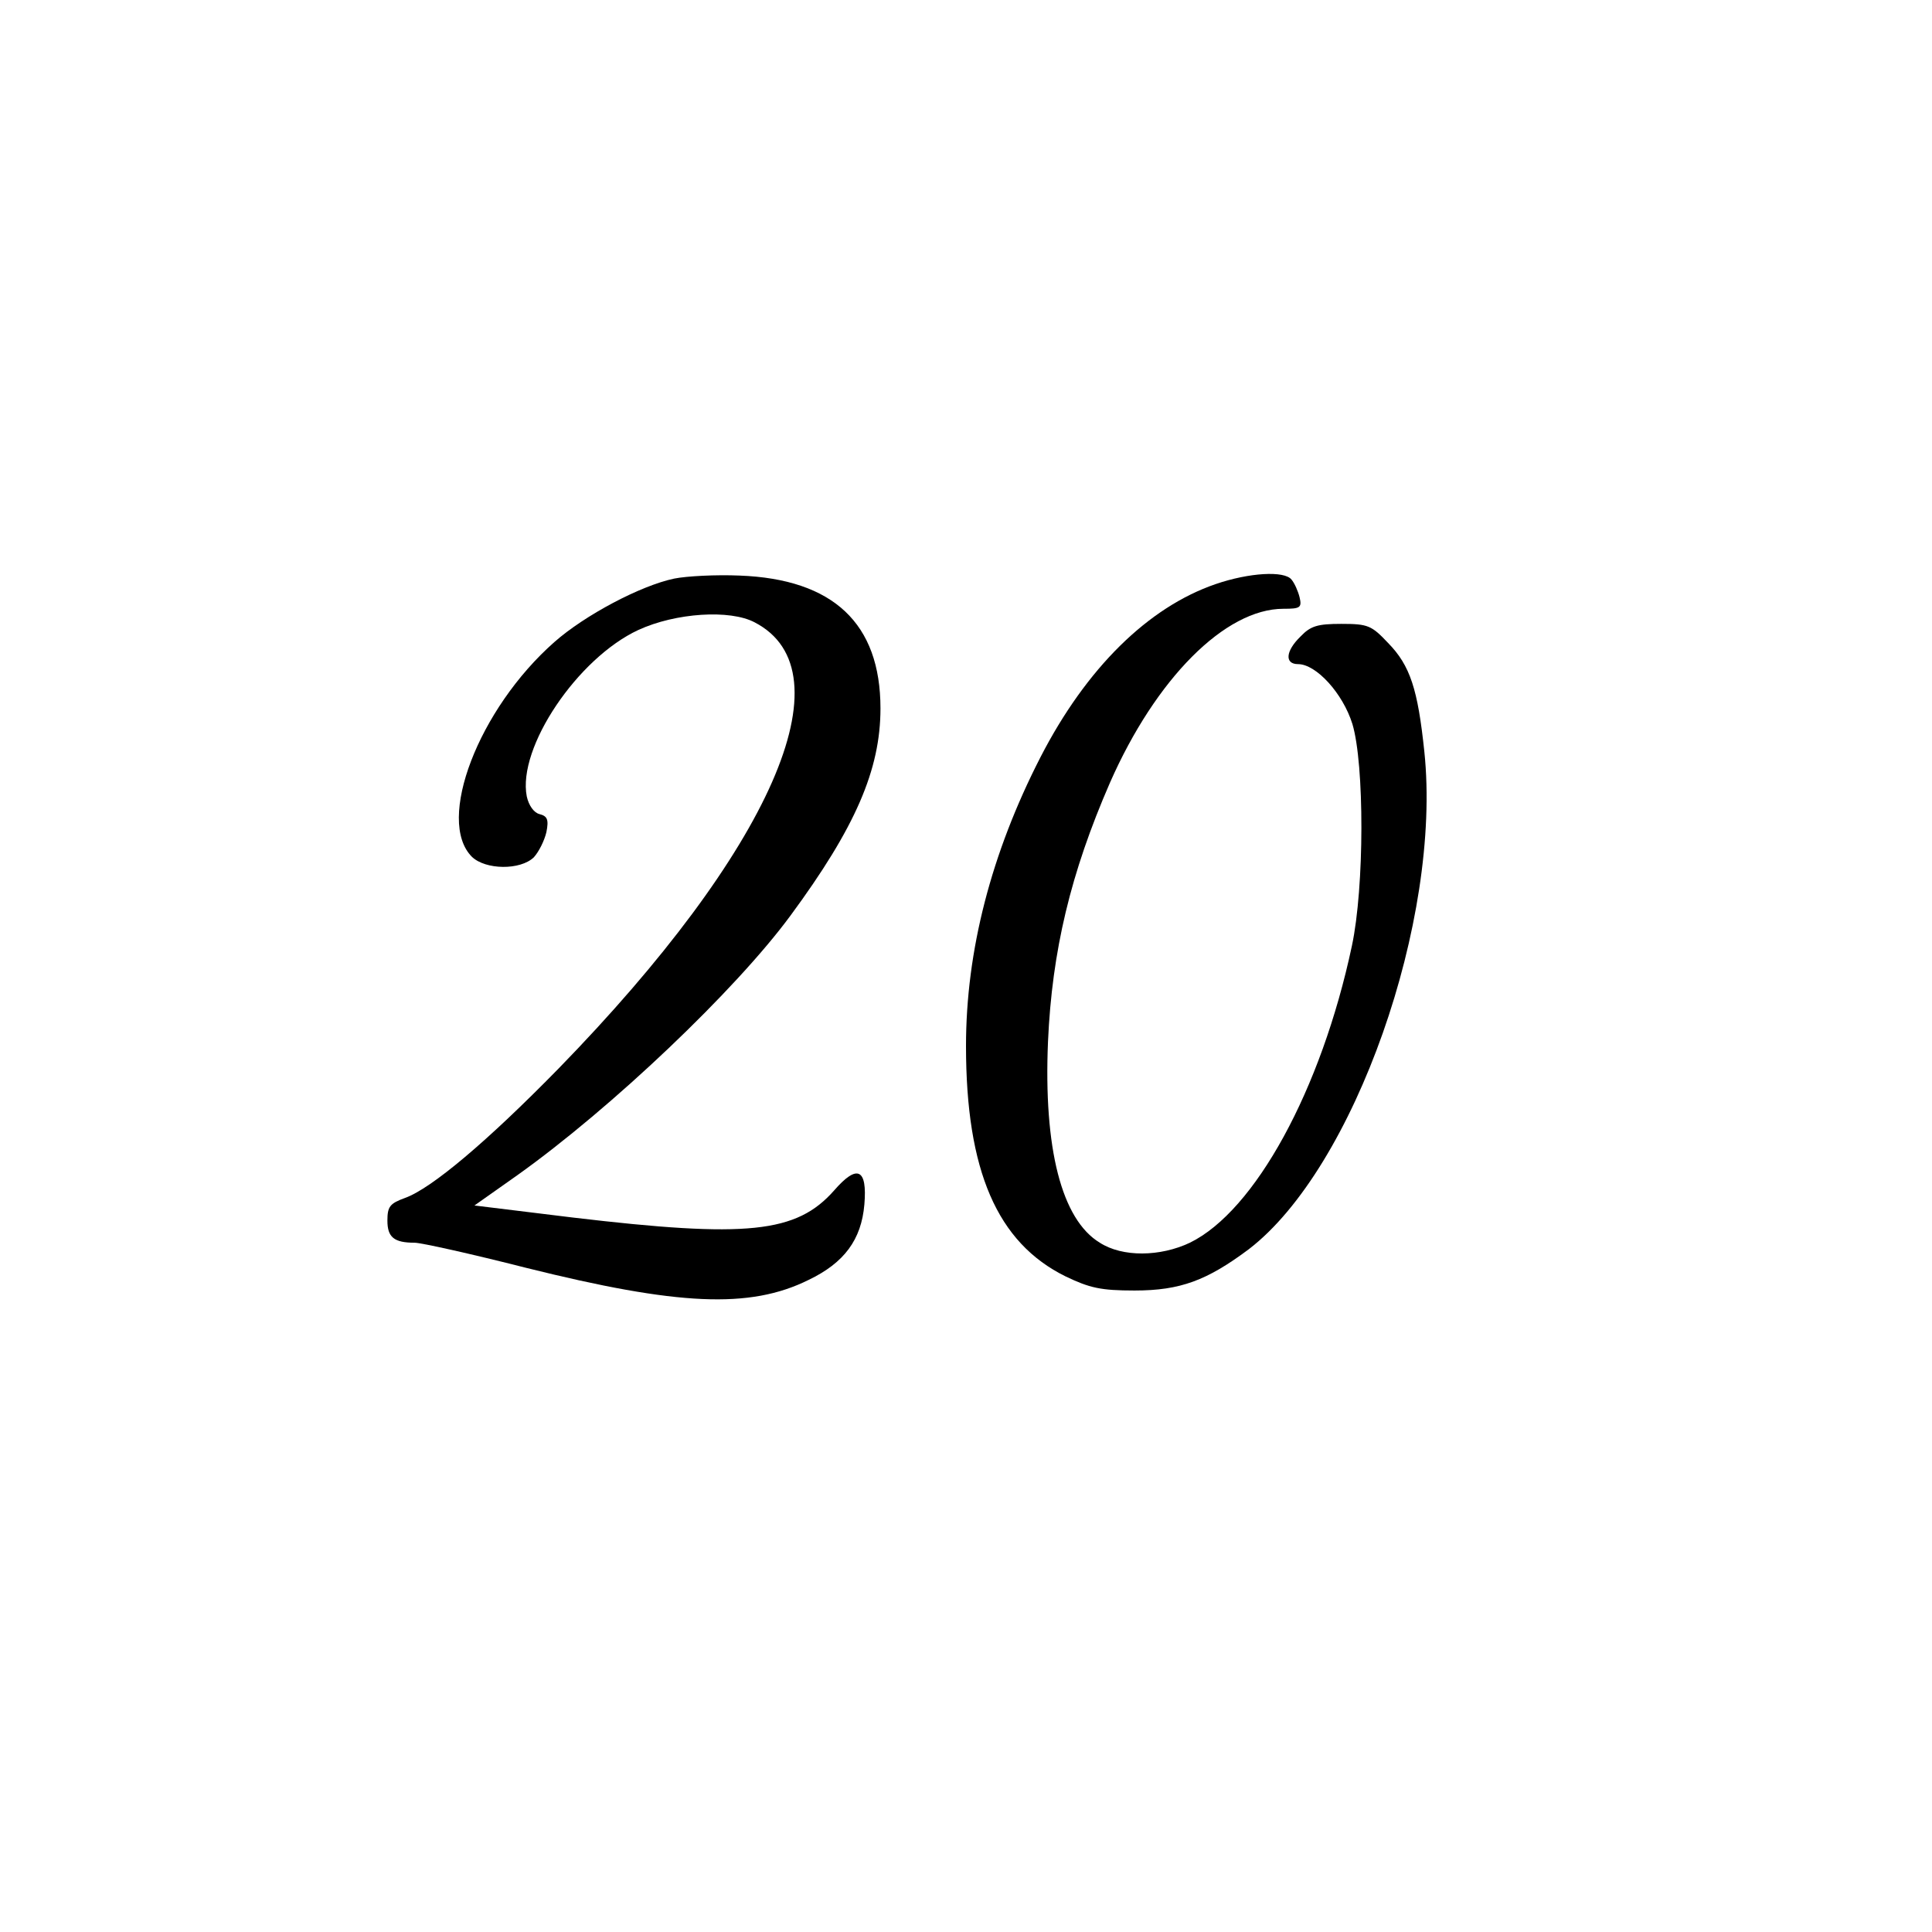
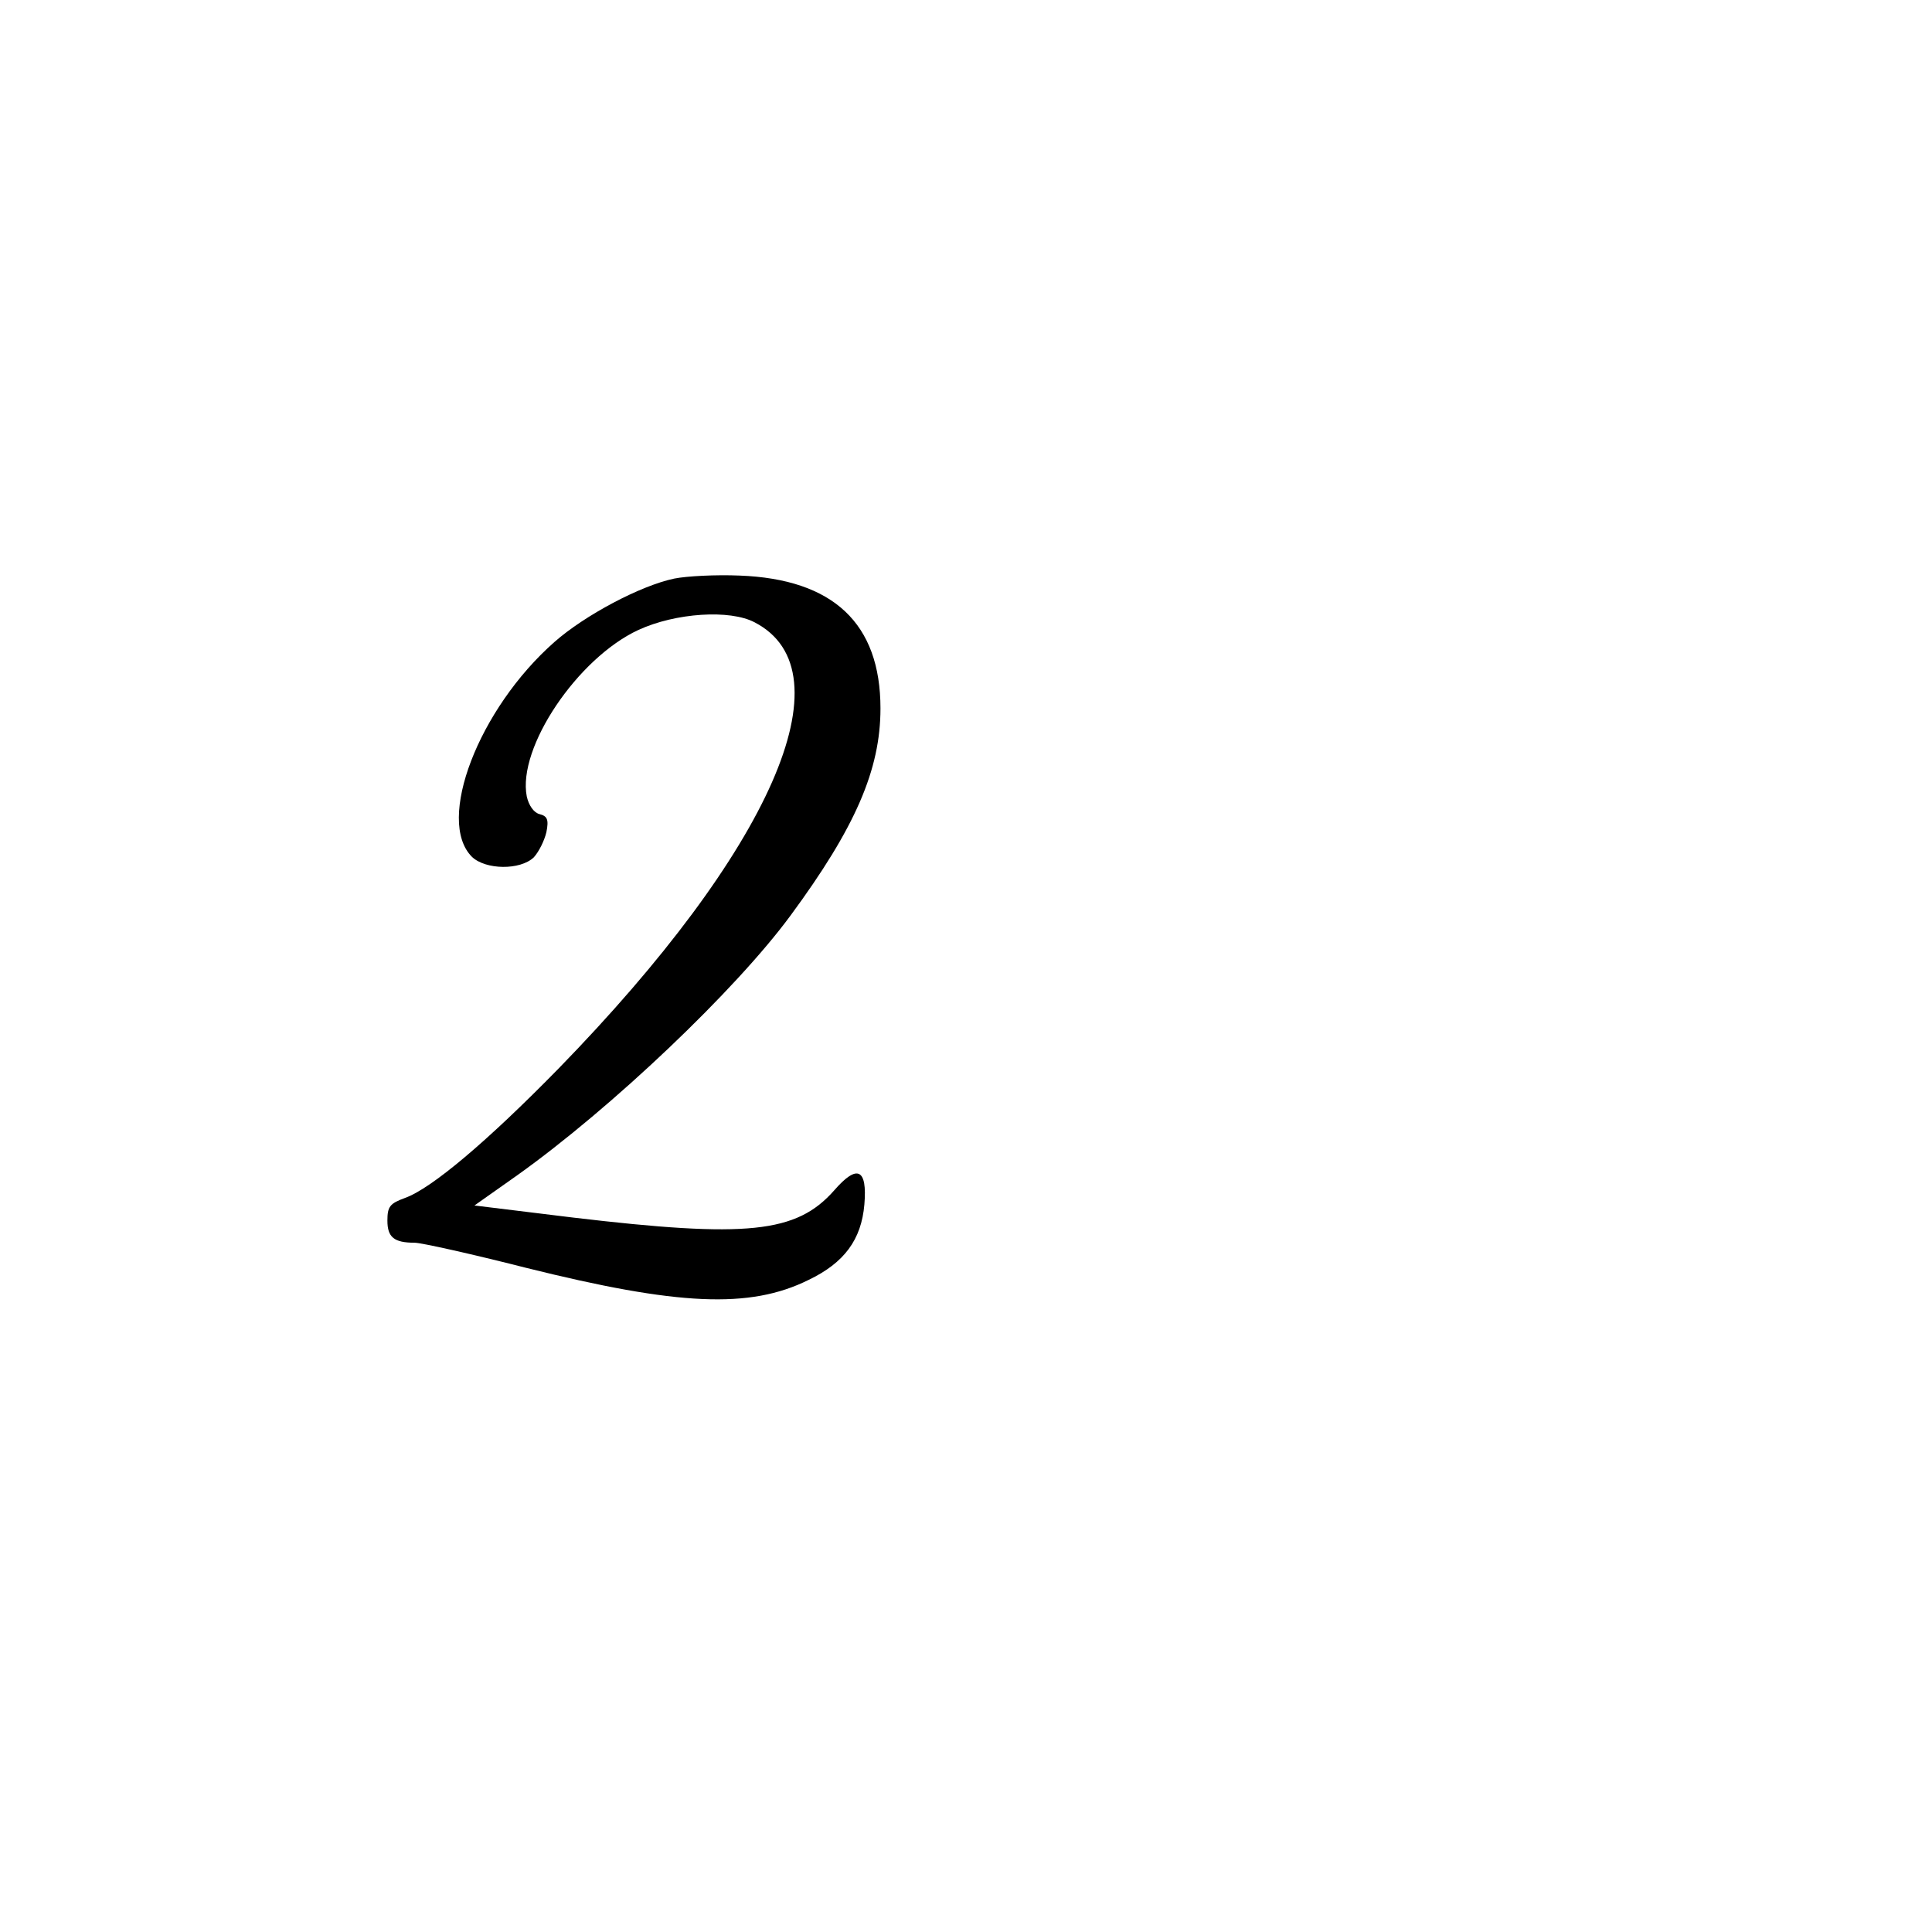
<svg xmlns="http://www.w3.org/2000/svg" version="1.0" width="384" height="384" viewBox="0 0 384 384" preserveAspectRatio="xMidYMid meet">
  <g transform="translate(0,384) scale(0.1,-0.1)" fill="#000000" stroke="none">
    <path d="M1340 2690 c-67 -14 -178 -73 -238 -126 -151 -133 -236 -355 -164 -427 27 -26 96 -27 123 -1 10 11 21 33 25 50 5 25 2 32 -14 36 -11 3 -21 17 -25 35 -19 97 101 275 222 331 74 34 182 41 231 15 189 -98 33 -453 -390 -887 -141 -144 -252 -238 -305 -257 -30 -11 -35 -17 -35 -45 0 -33 13 -44 54 -44 13 0 112 -22 222 -50 301 -75 444 -82 561 -24 71 34 105 80 111 150 6 71 -14 81 -60 28 -75 -85 -173 -95 -519 -54 l-196 24 85 60 c188 134 434 368 543 516 129 175 179 290 179 412 0 169 -94 257 -280 264 -47 2 -105 -1 -130 -6z" />
-     <path d="M2416 2679 c-134 -46 -257 -167 -348 -344 -98 -191 -148 -385 -148 -574 0 -248 62 -391 198 -458 48 -23 70 -28 137 -28 91 0 144 20 227 82 210 161 384 655 349 989 -13 124 -28 171 -72 216 -33 35 -40 38 -93 38 -47 0 -61 -4 -81 -25 -30 -29 -32 -55 -5 -55 36 0 89 -58 108 -119 24 -80 24 -324 -1 -441 -61 -287 -193 -527 -322 -590 -59 -28 -134 -29 -179 0 -76 46 -112 187 -103 400 8 180 45 335 123 514 91 207 229 346 345 346 33 0 37 2 32 23 -3 12 -10 28 -16 35 -14 18 -84 14 -151 -9z" />
  </g>
</svg>